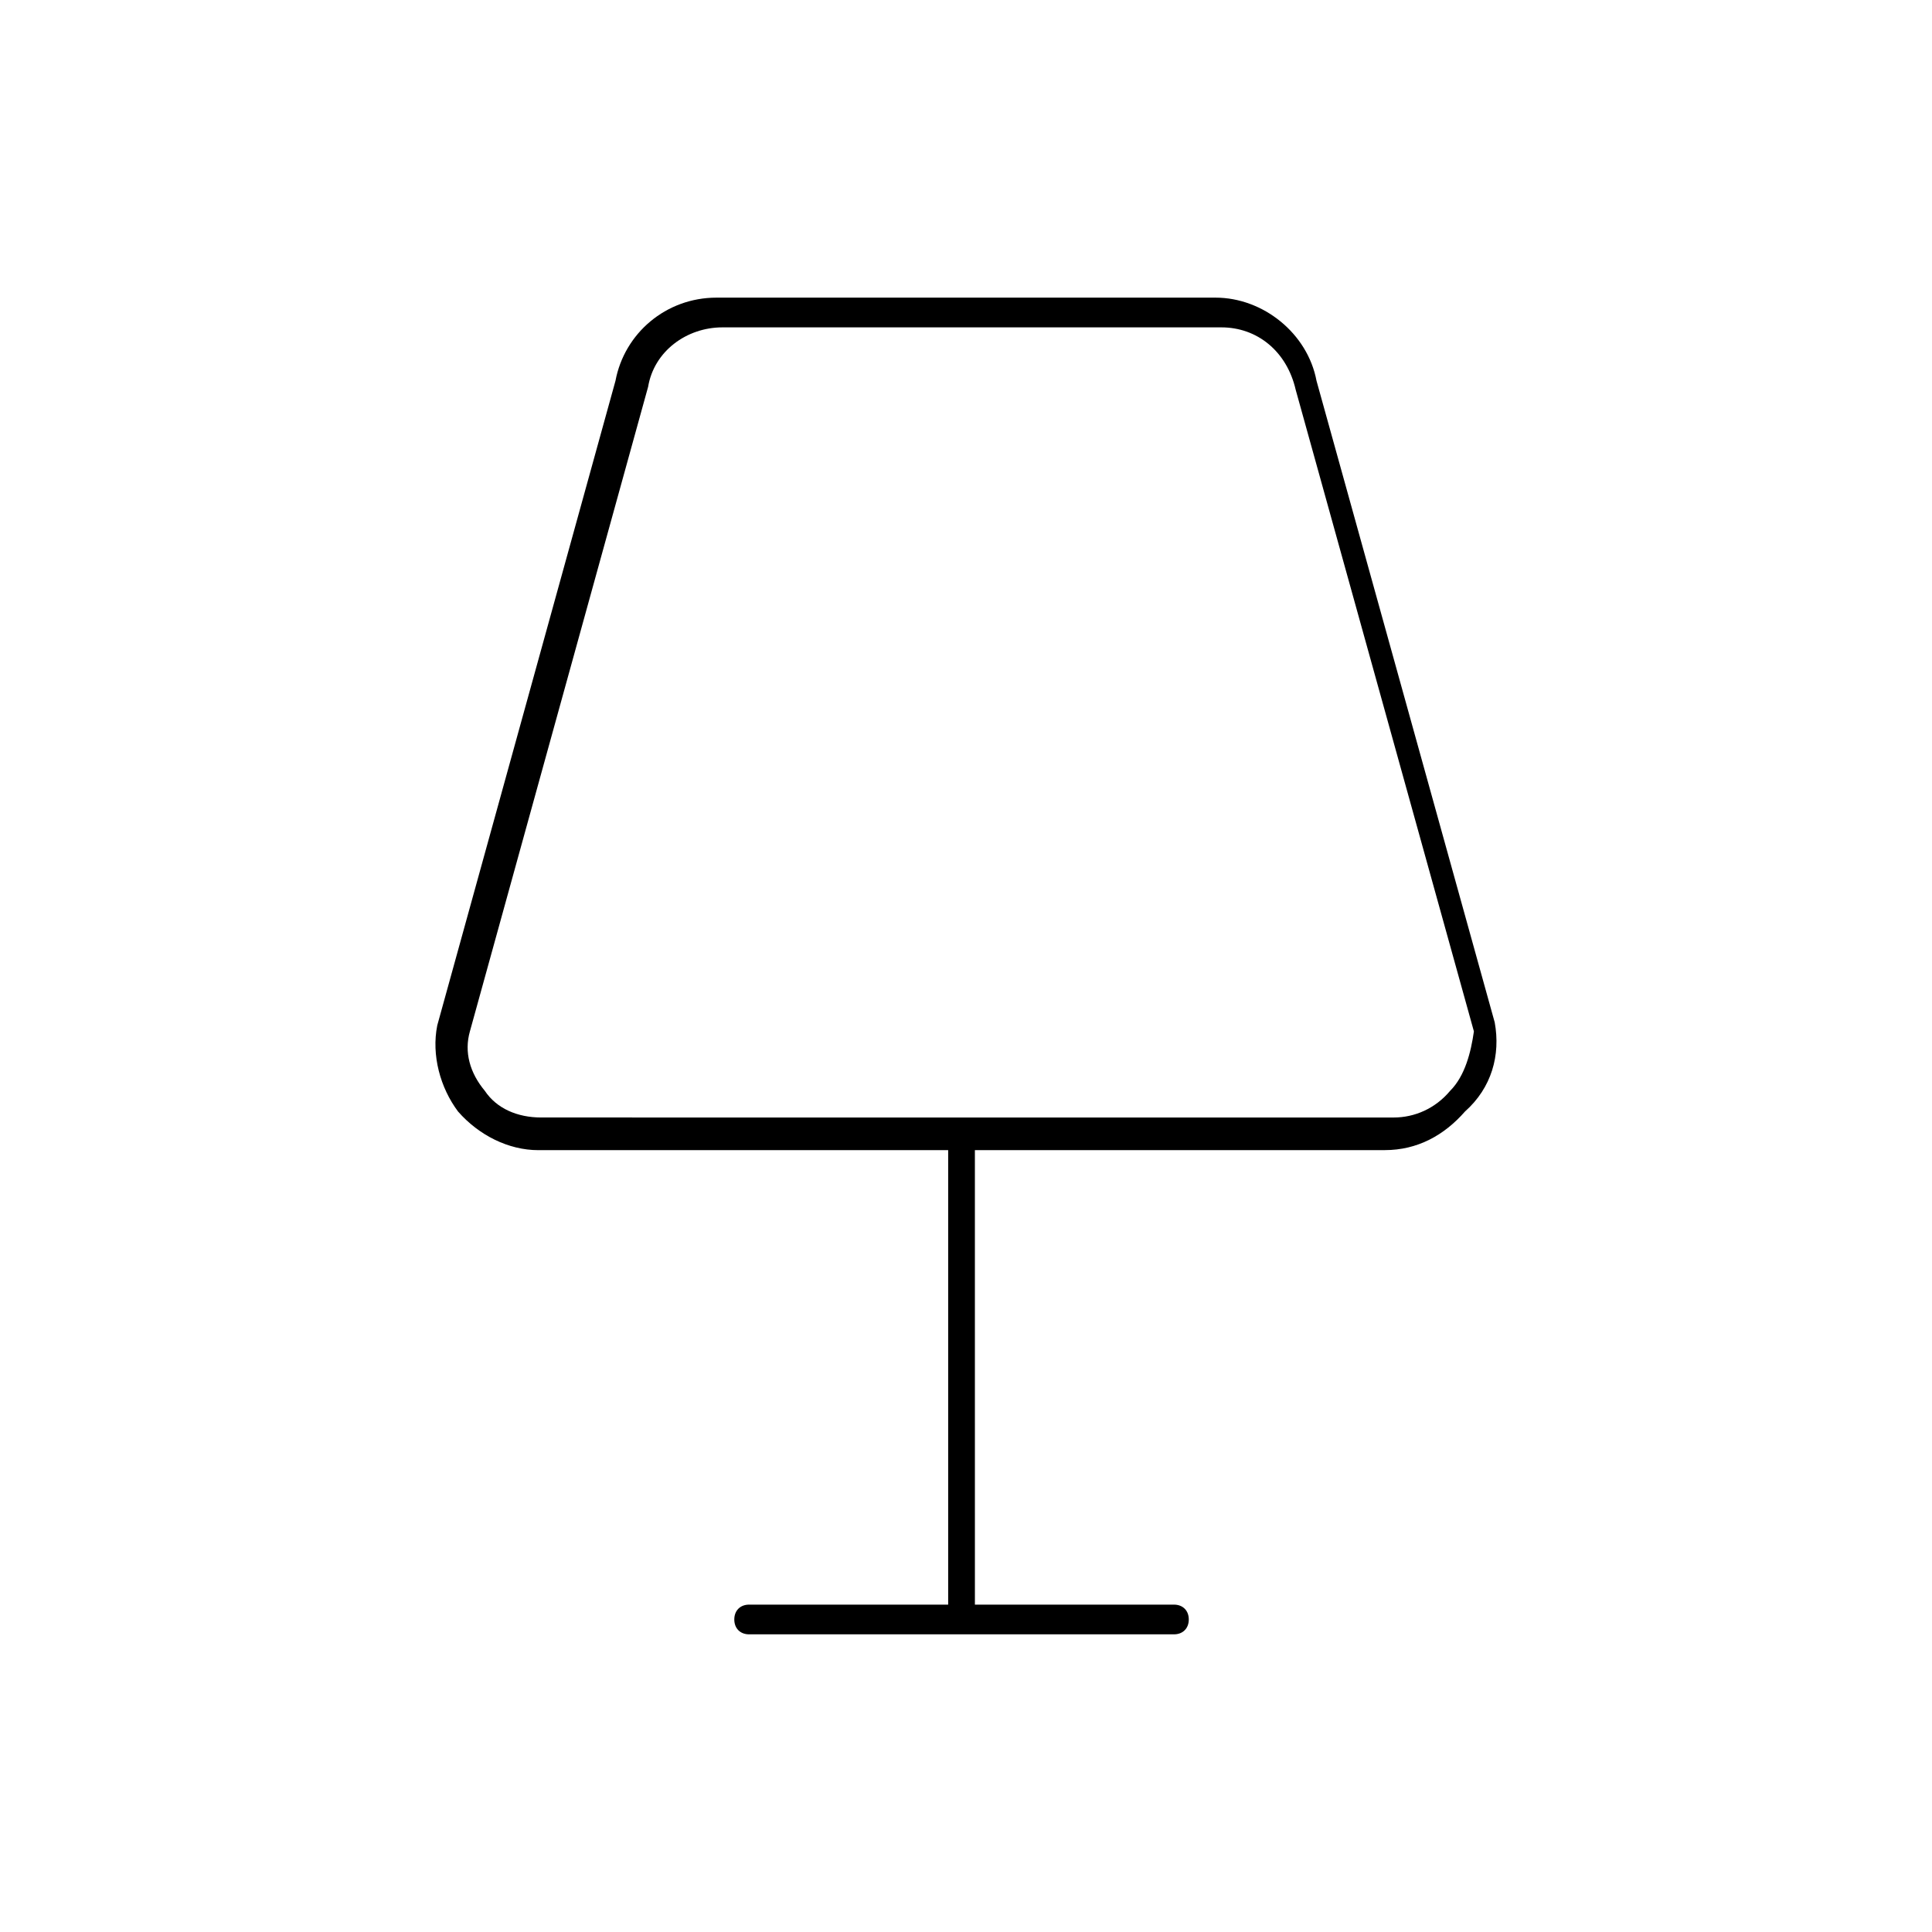
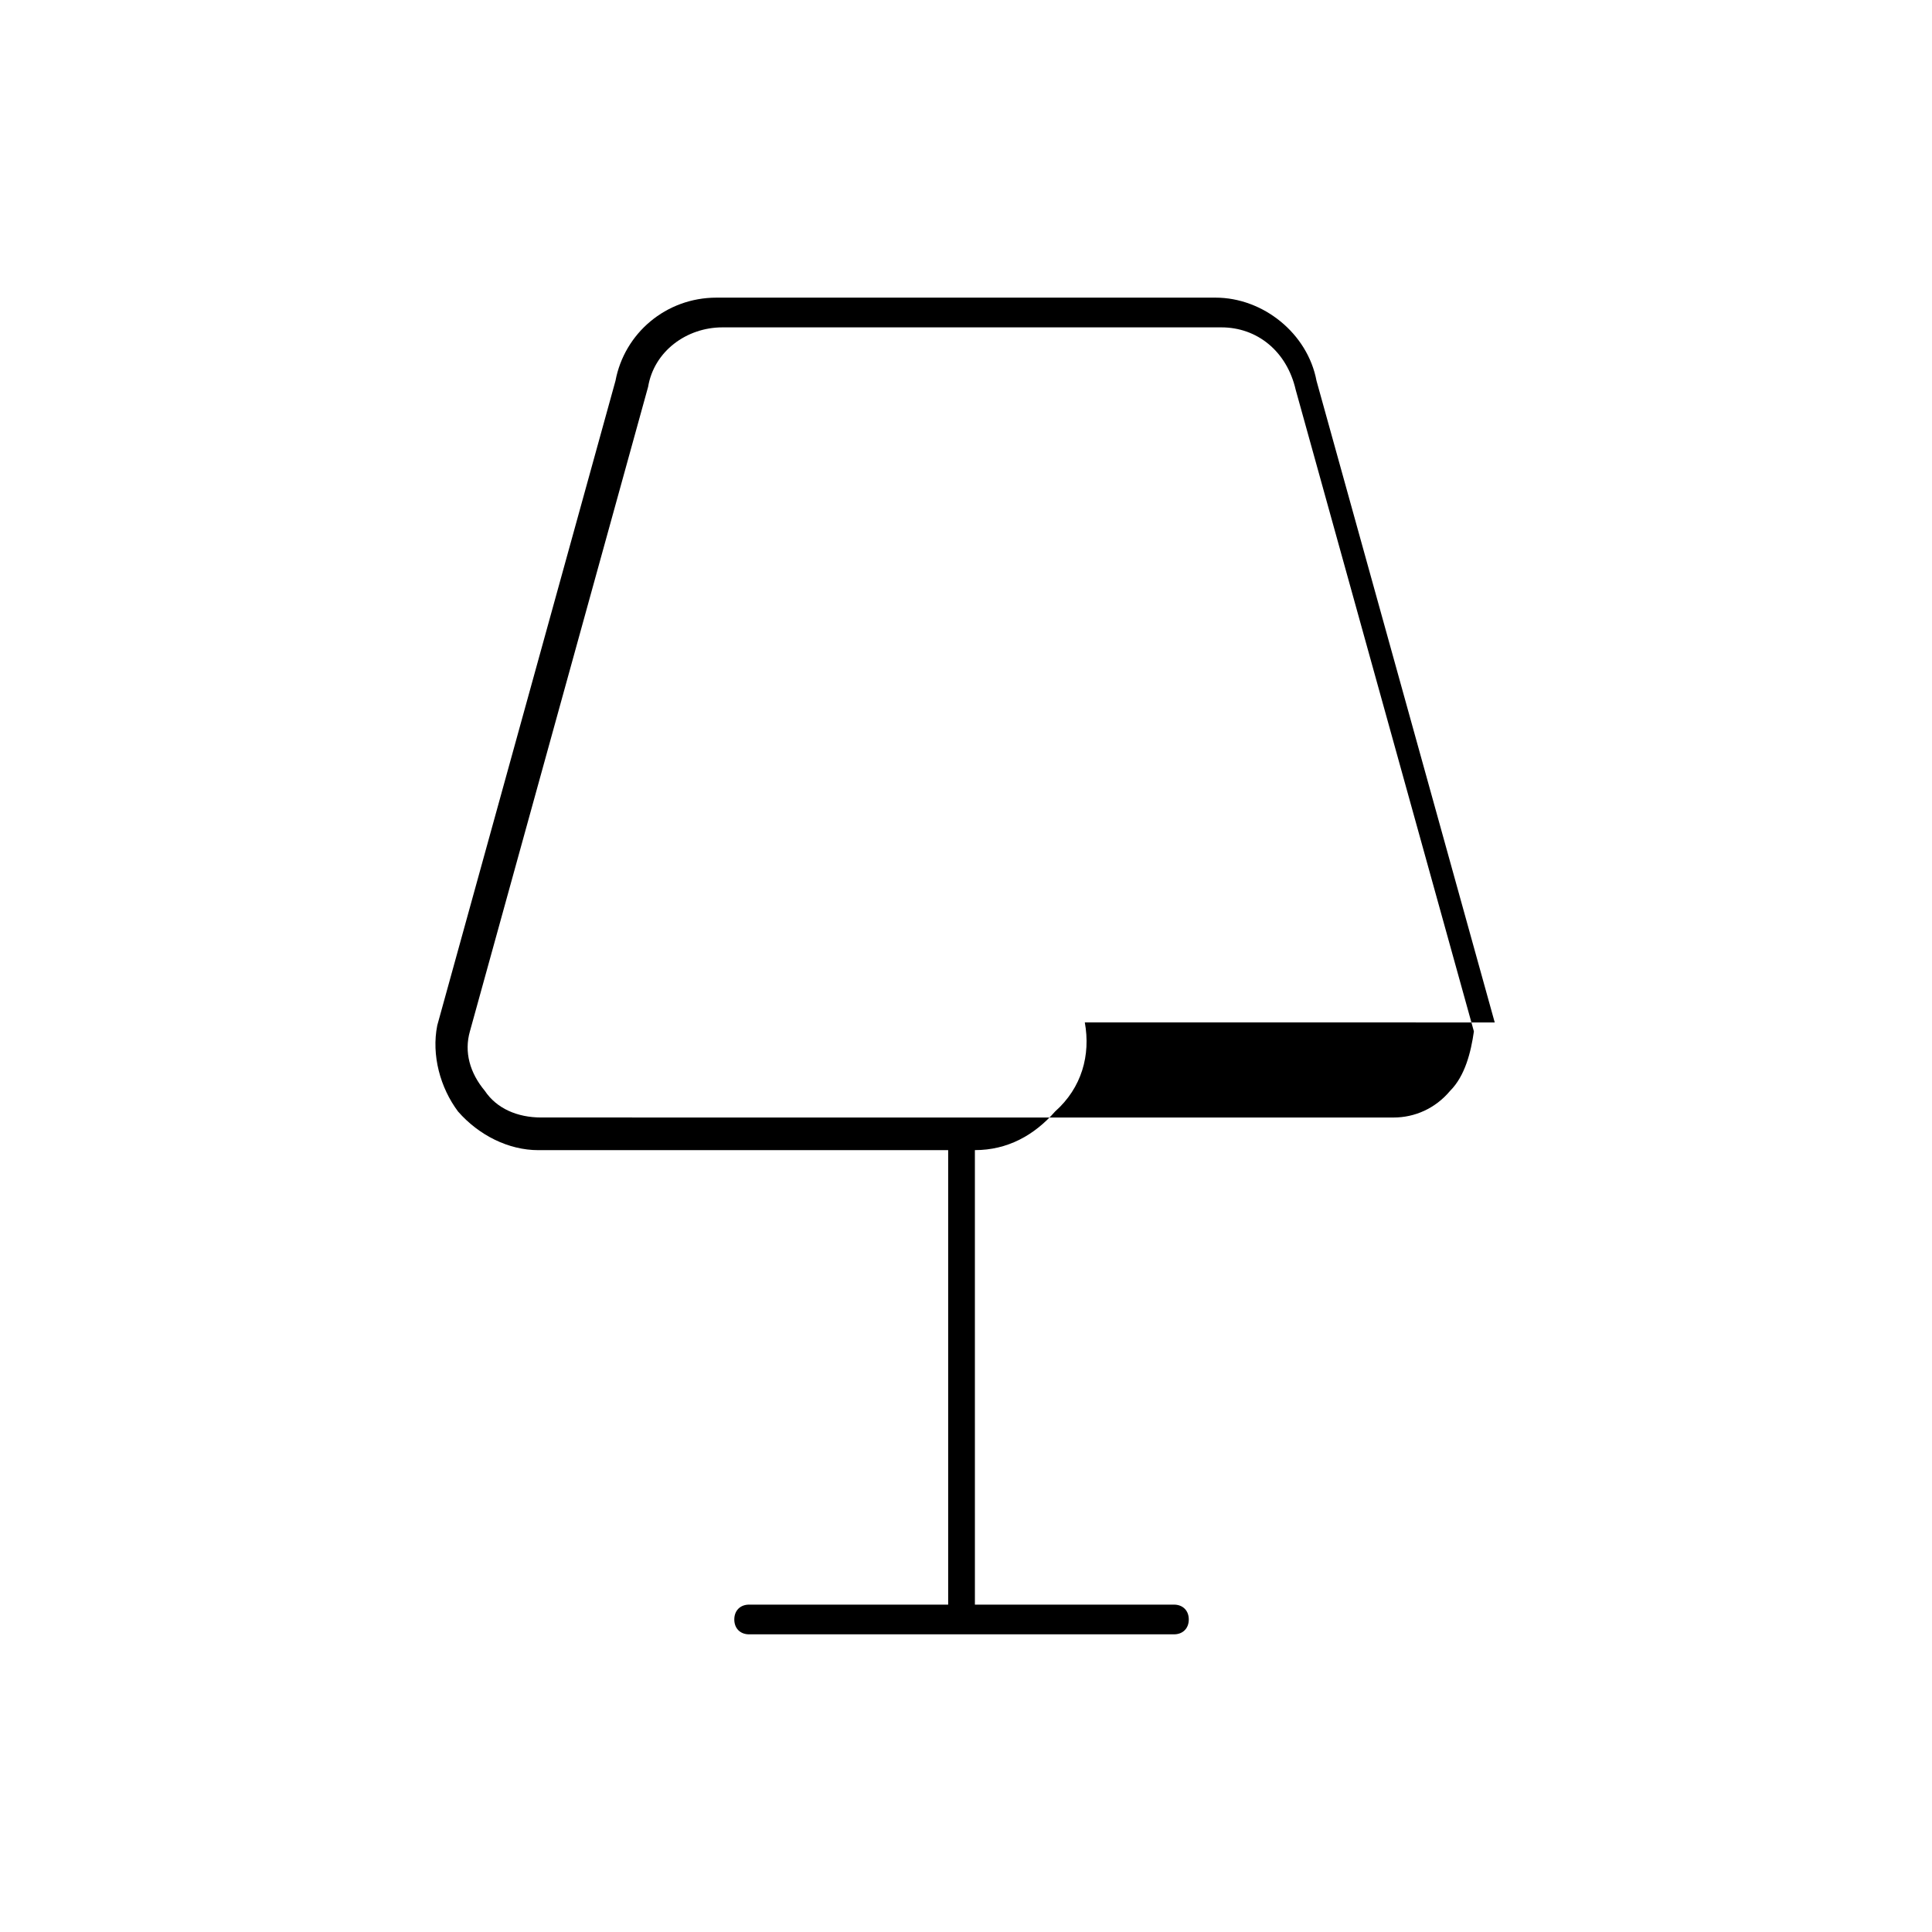
<svg xmlns="http://www.w3.org/2000/svg" fill="#000000" width="800px" height="800px" version="1.1" viewBox="144 144 512 512">
-   <path d="m540.12 414.96-47.23-170.04c-2.363-12.594-14.168-22.043-26.766-22.043h-132.25c-13.383 0-24.402 9.445-26.766 22.043l-47.23 170.82c-1.574 7.871 0.789 16.531 5.512 22.828 5.512 6.297 13.383 10.234 21.254 10.234h108.63v120.44h-52.742c-2.363 0-3.938 1.574-3.938 3.938s1.574 3.938 3.938 3.938h112.57c2.363 0 3.938-1.574 3.938-3.938s-1.574-3.938-3.938-3.938h-52.742l-0.004-120.45h108.63c8.66 0 15.742-3.938 21.254-10.234 7.086-6.297 9.449-14.957 7.875-23.613zm-11.809 18.105c-3.938 4.723-9.445 7.086-14.957 7.086l-225.93-0.004c-6.297 0-11.809-2.363-14.957-7.086-3.938-4.723-5.512-10.234-3.938-15.742l47.23-170.82c1.574-9.445 10.234-15.742 19.68-15.742h132.25c9.445 0 17.32 6.297 19.68 16.531l47.23 170.04c-0.781 5.512-2.356 11.809-6.293 15.746z" />
+   <path d="m540.12 414.96-47.23-170.04c-2.363-12.594-14.168-22.043-26.766-22.043h-132.25c-13.383 0-24.402 9.445-26.766 22.043l-47.23 170.82c-1.574 7.871 0.789 16.531 5.512 22.828 5.512 6.297 13.383 10.234 21.254 10.234h108.63v120.44h-52.742c-2.363 0-3.938 1.574-3.938 3.938s1.574 3.938 3.938 3.938h112.57c2.363 0 3.938-1.574 3.938-3.938s-1.574-3.938-3.938-3.938h-52.742l-0.004-120.45c8.66 0 15.742-3.938 21.254-10.234 7.086-6.297 9.449-14.957 7.875-23.613zm-11.809 18.105c-3.938 4.723-9.445 7.086-14.957 7.086l-225.93-0.004c-6.297 0-11.809-2.363-14.957-7.086-3.938-4.723-5.512-10.234-3.938-15.742l47.23-170.82c1.574-9.445 10.234-15.742 19.68-15.742h132.25c9.445 0 17.32 6.297 19.68 16.531l47.23 170.04c-0.781 5.512-2.356 11.809-6.293 15.746z" />
</svg>